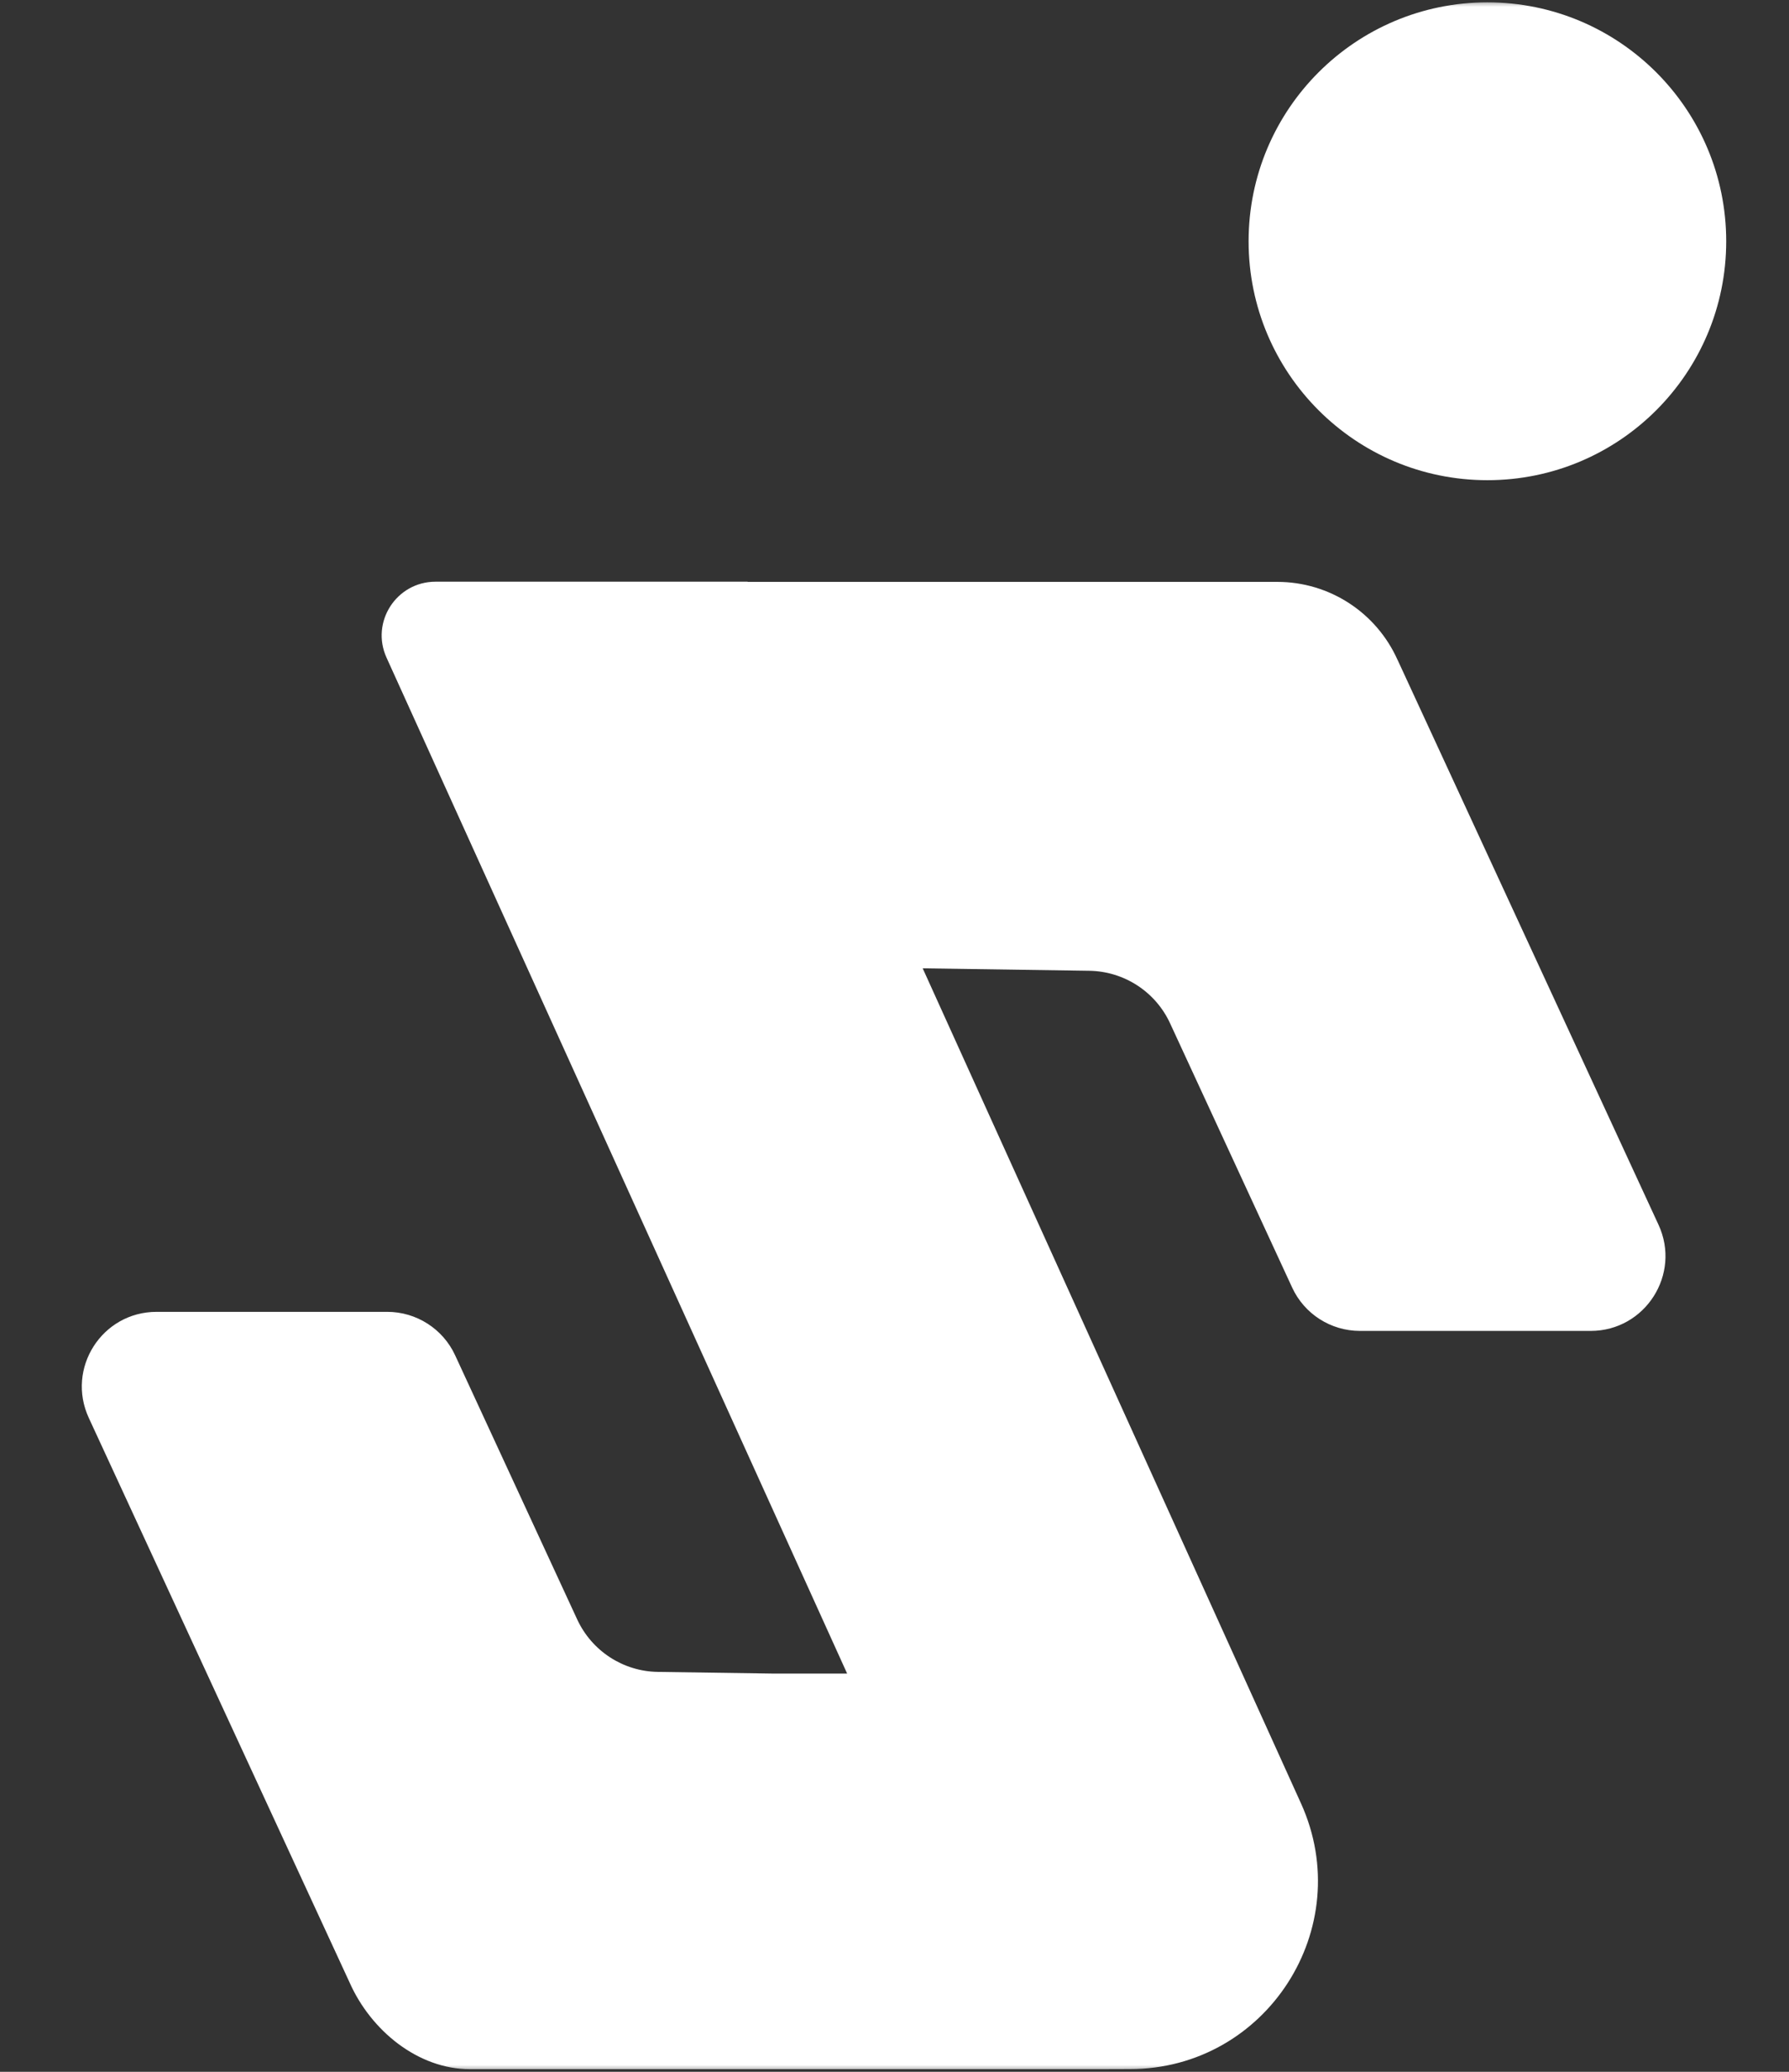
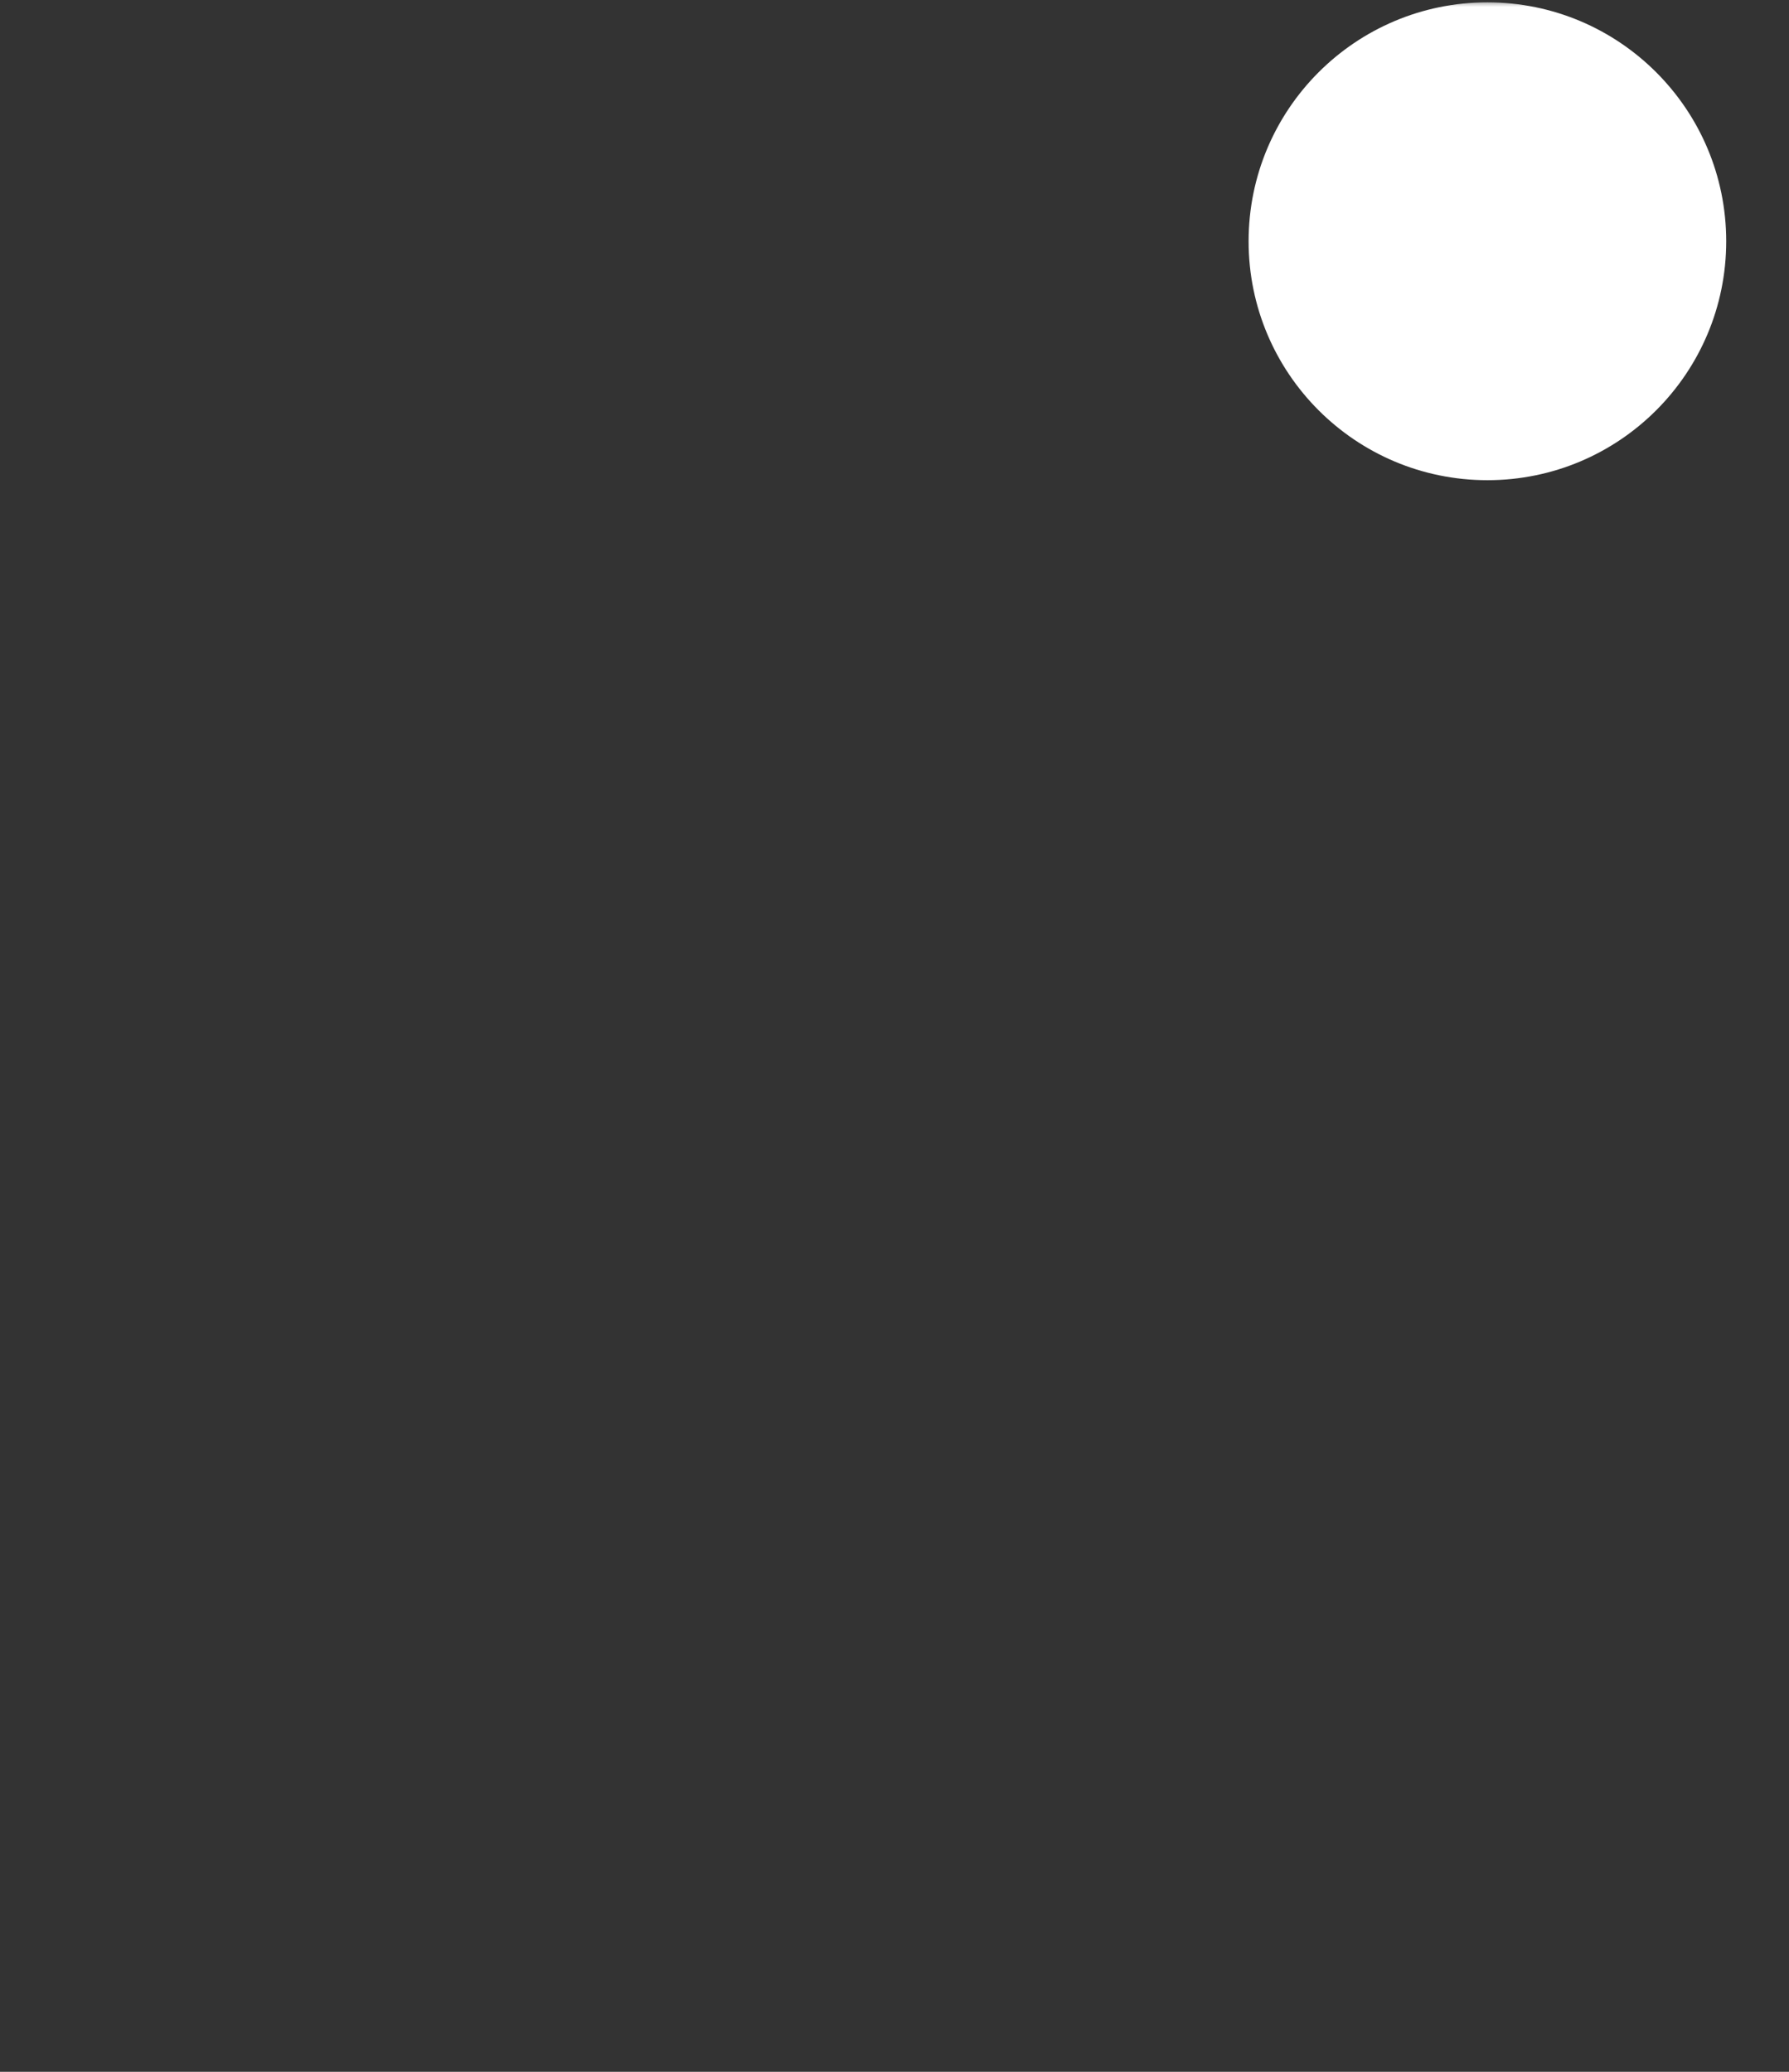
<svg xmlns="http://www.w3.org/2000/svg" width="133" height="154" viewBox="0 0 133 154" fill="none">
  <rect x="0" y="0" width="133" height="154" fill="#333333" stroke="none" />
  <mask id="mask0_511_225" style="mask-type:luminance" maskUnits="userSpaceOnUse" x="0" y="0" width="133" height="154">
    <path d="M133 0H0V154H133V0Z" fill="white" />
  </mask>
  <g mask="url(#mask0_511_225)">
-     <path d="M103.901 49.058C102.329 45.53 98.83 43.252 94.961 43.252H71.827H55.578V43.239H32.377C29.475 43.239 27.534 46.236 28.736 48.883L62.98 124.401H57.58L48.914 124.274C46.328 124.24 43.998 122.722 42.909 120.37L33.834 100.736C32.928 98.774 30.953 97.511 28.79 97.511H11.641C7.584 97.511 4.897 101.71 6.603 105.399L26.002 147.388C26.788 149.155 28.058 150.761 29.609 151.924C31.168 153.086 33.008 153.805 34.943 153.805H58.083H58.077H81.815L83.992 153.798C94.148 153.798 100.912 143.303 96.721 134.05L68.596 71.977L80.982 72.159C83.568 72.199 85.906 73.718 86.987 76.063L96.062 95.703C96.969 97.672 98.937 98.928 101.107 98.928H118.256C122.306 98.928 125 94.722 123.3 91.04L103.901 49.051H103.908L103.901 49.058Z" fill="white" />
    <path d="M110.578 0.175C120.378 0.175 128.332 8.124 128.332 17.934C128.332 27.744 120.385 35.693 110.578 35.693C100.771 35.693 92.825 27.744 92.825 17.934C92.825 8.124 100.778 0.175 110.578 0.175Z" fill="white" />
  </g>
</svg>